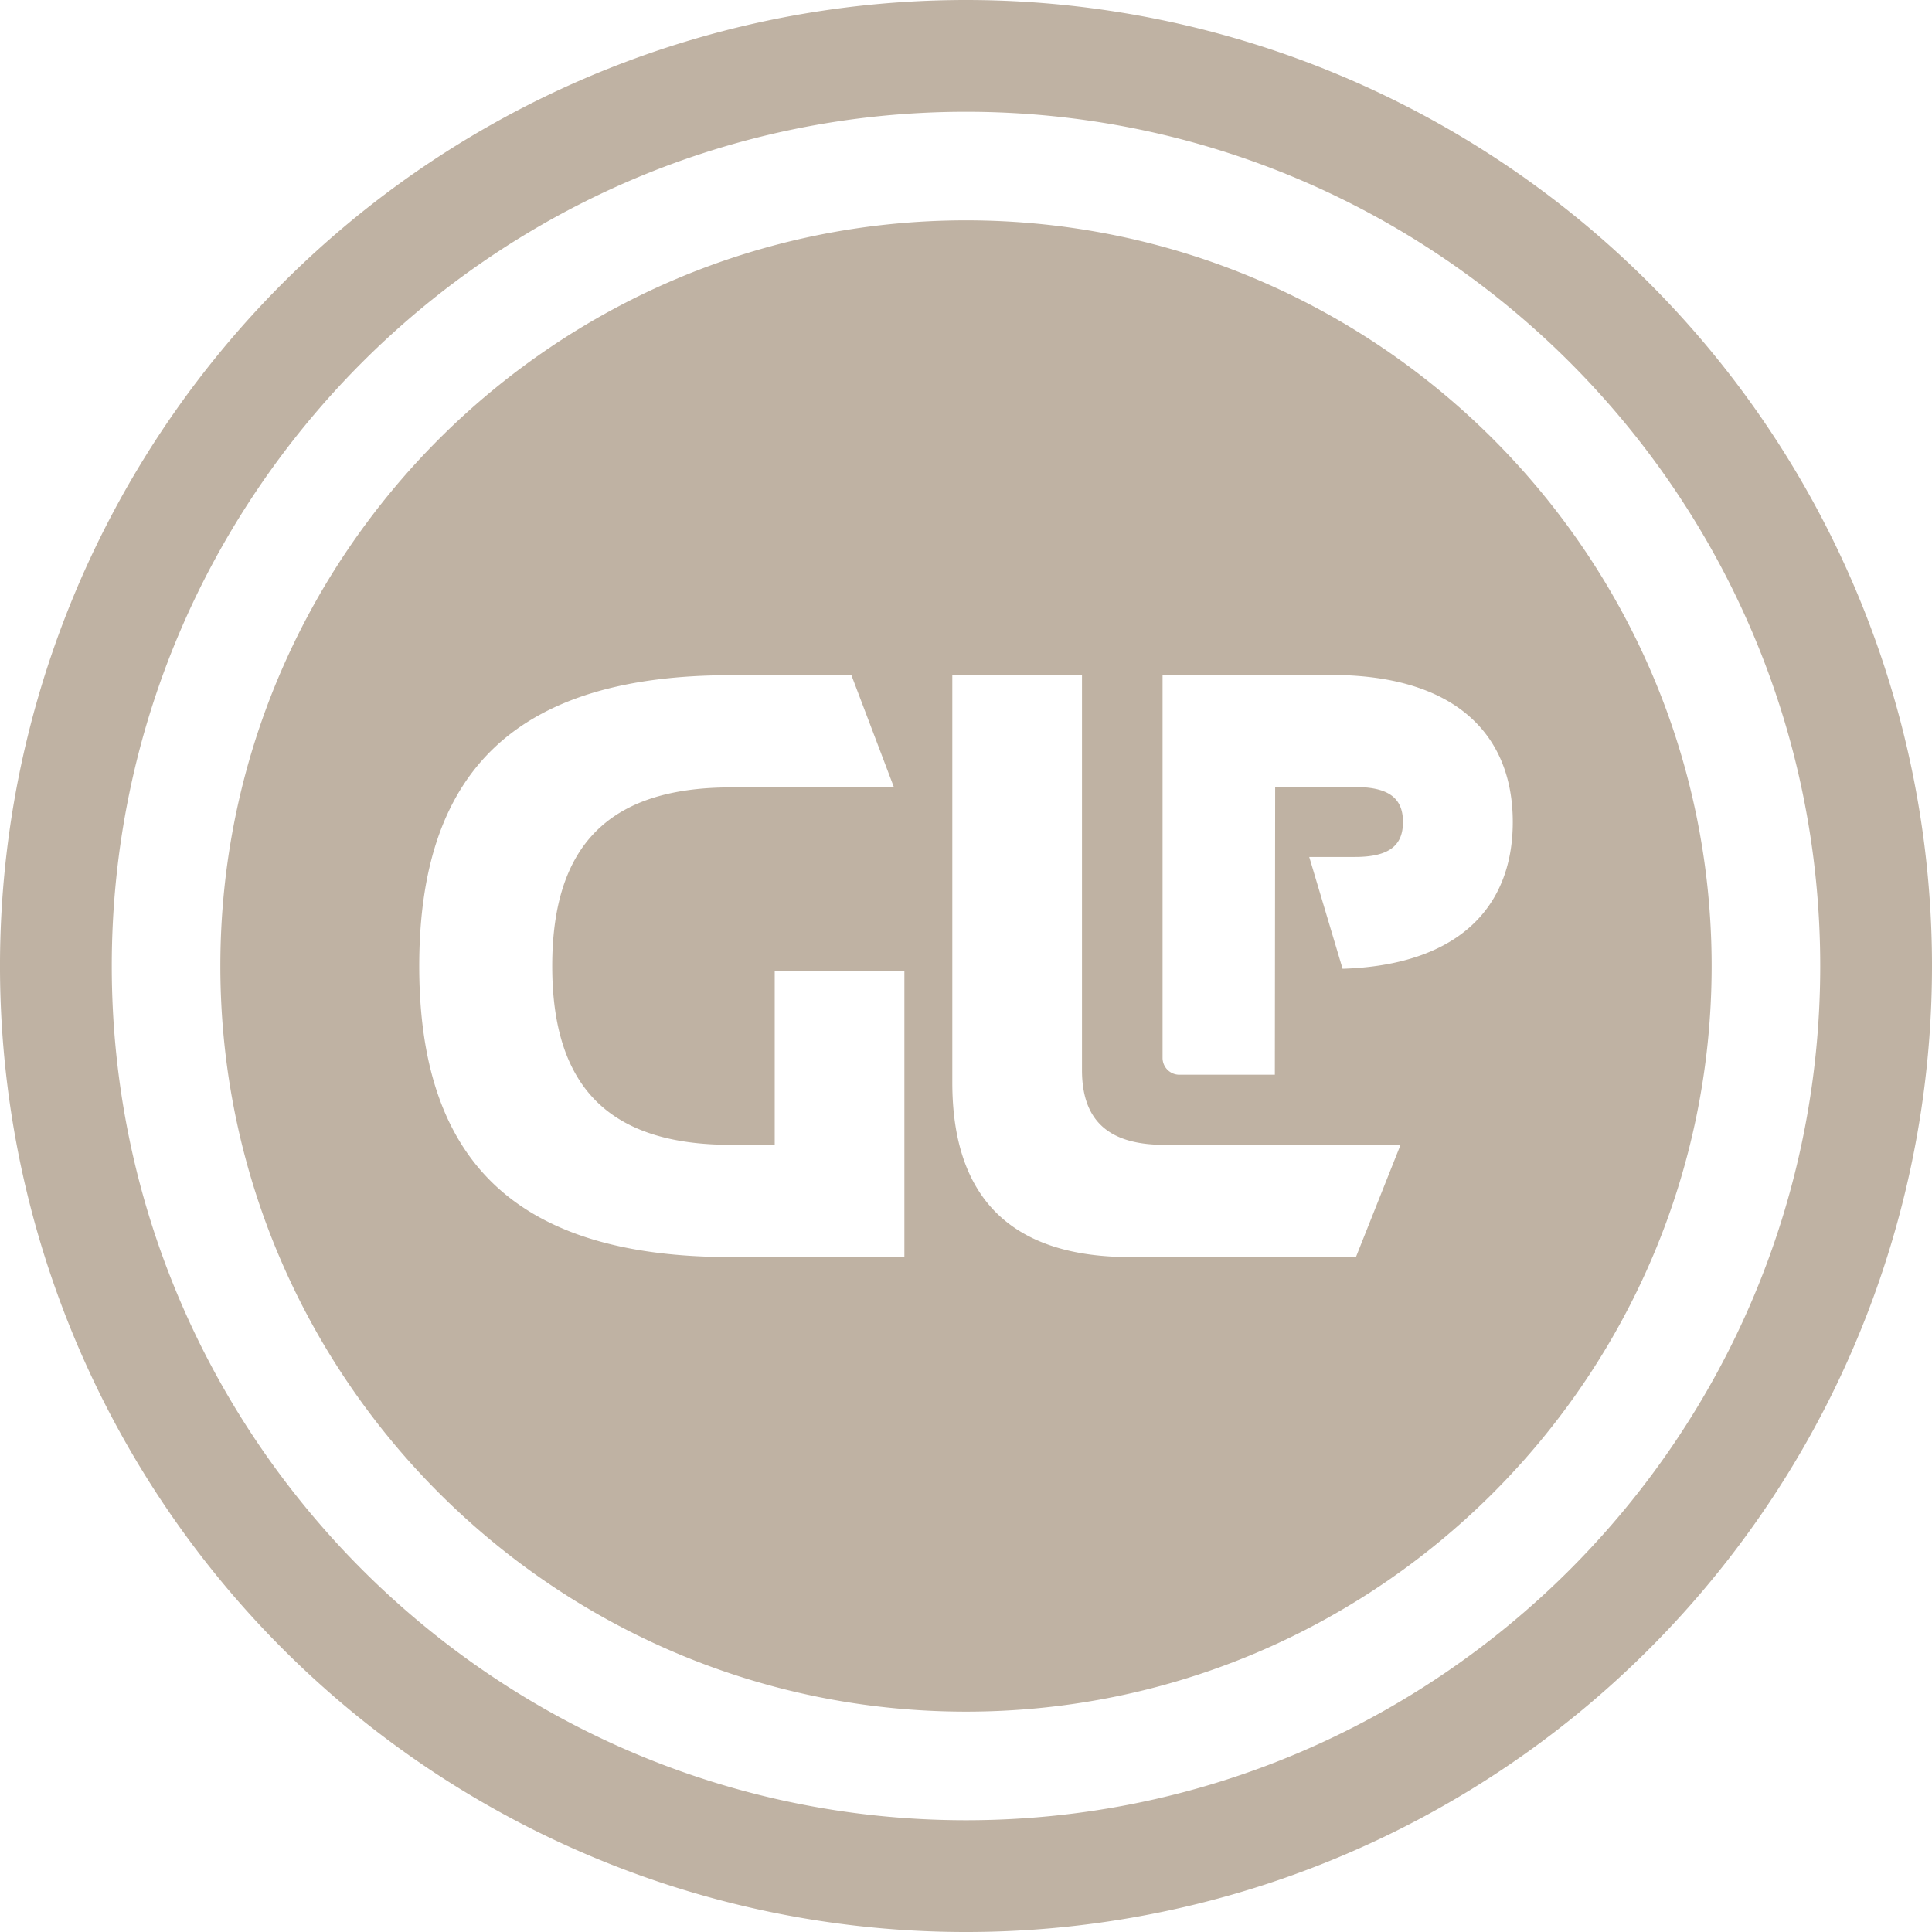
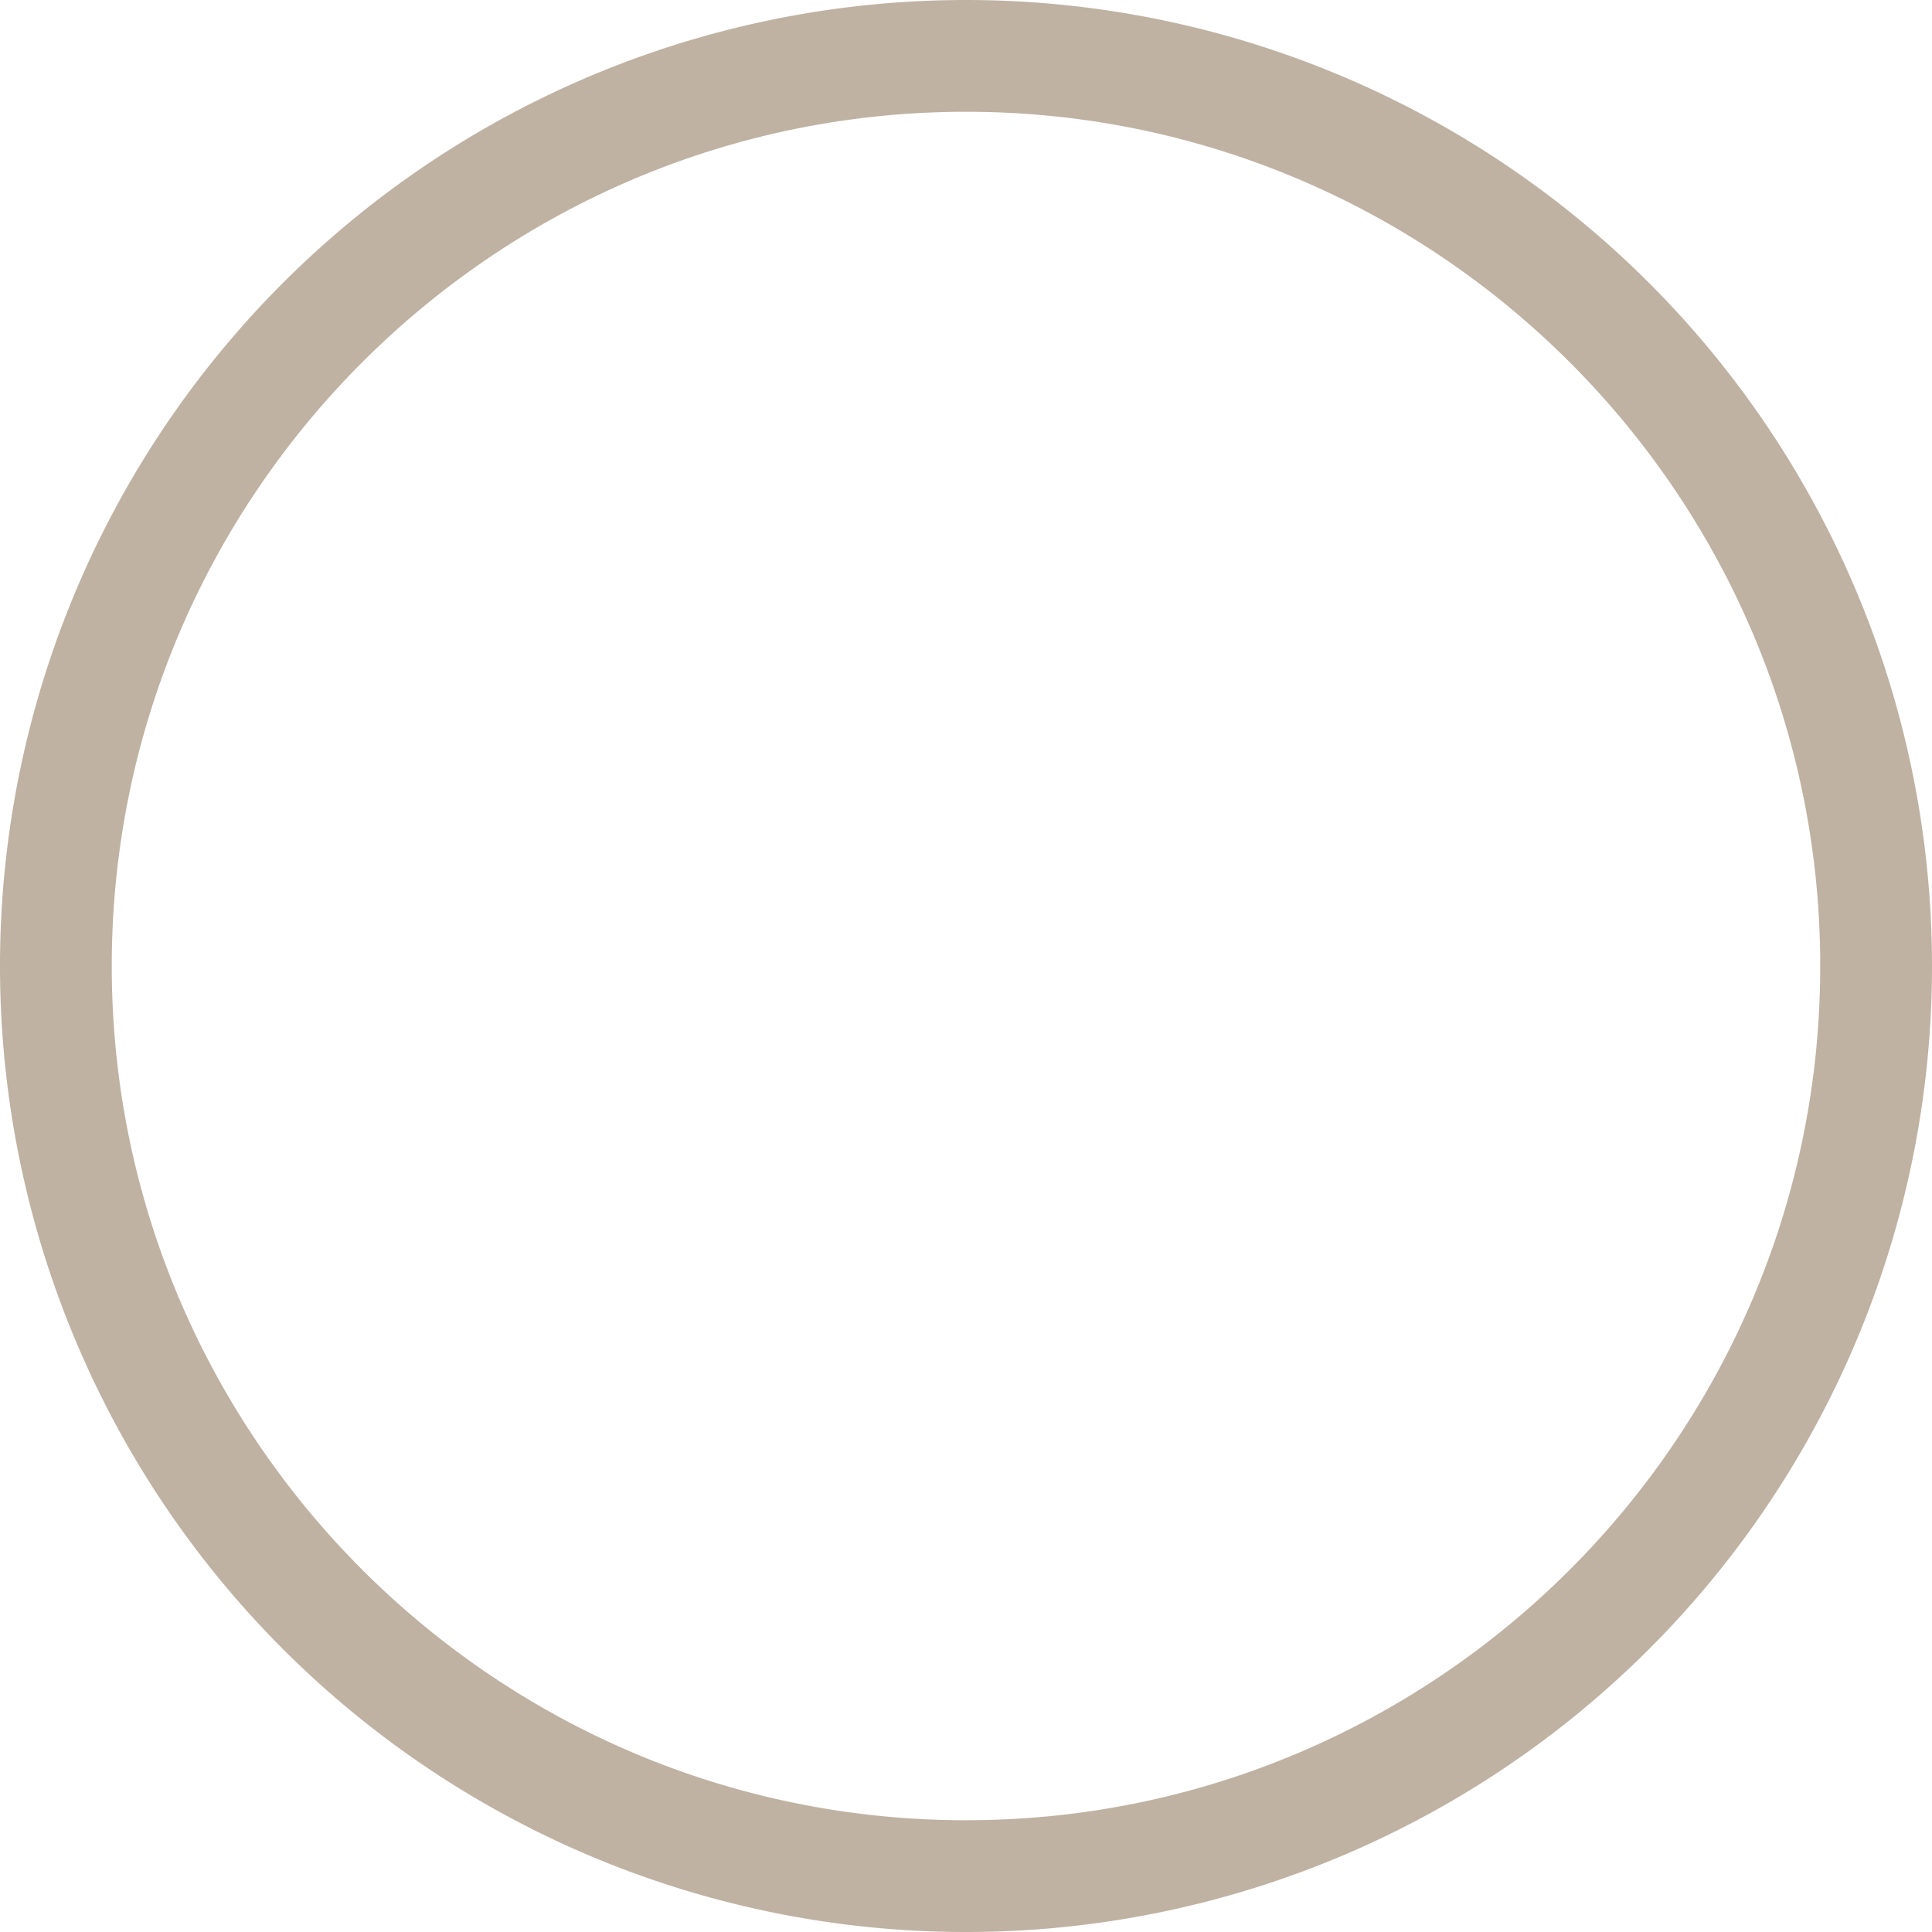
<svg xmlns="http://www.w3.org/2000/svg" data-bbox="-0.001 0 342.526 342.526" viewBox="0 0 342.524 342.526" height="342.526" width="342.524" data-type="color">
  <g>
    <path fill="#bfb2a3" d="M171.262 0a171.263 171.263 0 1 0 171.263 171.264A171.263 171.263 0 0 0 171.262 0m0 322.709c-83.508 0-151.447-67.938-151.447-151.445S87.754 19.817 171.262 19.817s151.447 67.939 151.447 151.447-67.938 151.445-151.447 151.445" data-color="1" />
-     <path fill="#bfb2a3" d="M171.265 39.065c-72.893 0-132.2 59.307-132.2 132.2s59.307 132.191 132.2 132.191 132.192-59.3 132.192-132.192S244.155 39.065 171.265 39.065m-10.926 183.8H129.59c-37.581 0-55.265-16.506-55.265-51.58s17.684-51.58 55.265-51.58h21.356l7.55 19.895H129.59c-21.518 0-31.686 10.167-31.686 31.685s10.169 31.68 31.686 31.68h7.759v-30.8h22.99Zm80.053 0h-40.021c-20.483 0-31.536-9.873-31.536-30.948v-72.214h22.99v70c0 8.844 4.567 13.264 14.591 13.264h41.888Zm-2.364-51.11-5.915-19.824h8.092c6.2 0 8.526-2.119 8.526-6.2s-2.33-6.2-8.526-6.2h-14.134l-.054 51.009h-16.92a2.985 2.985 0 0 1-2.986-2.986v-67.889h29.91c21.627 0 32.18 10.243 32.18 26.075 0 15.324-9.922 25.384-30.175 26.014" data-color="1" />
  </g>
</svg>